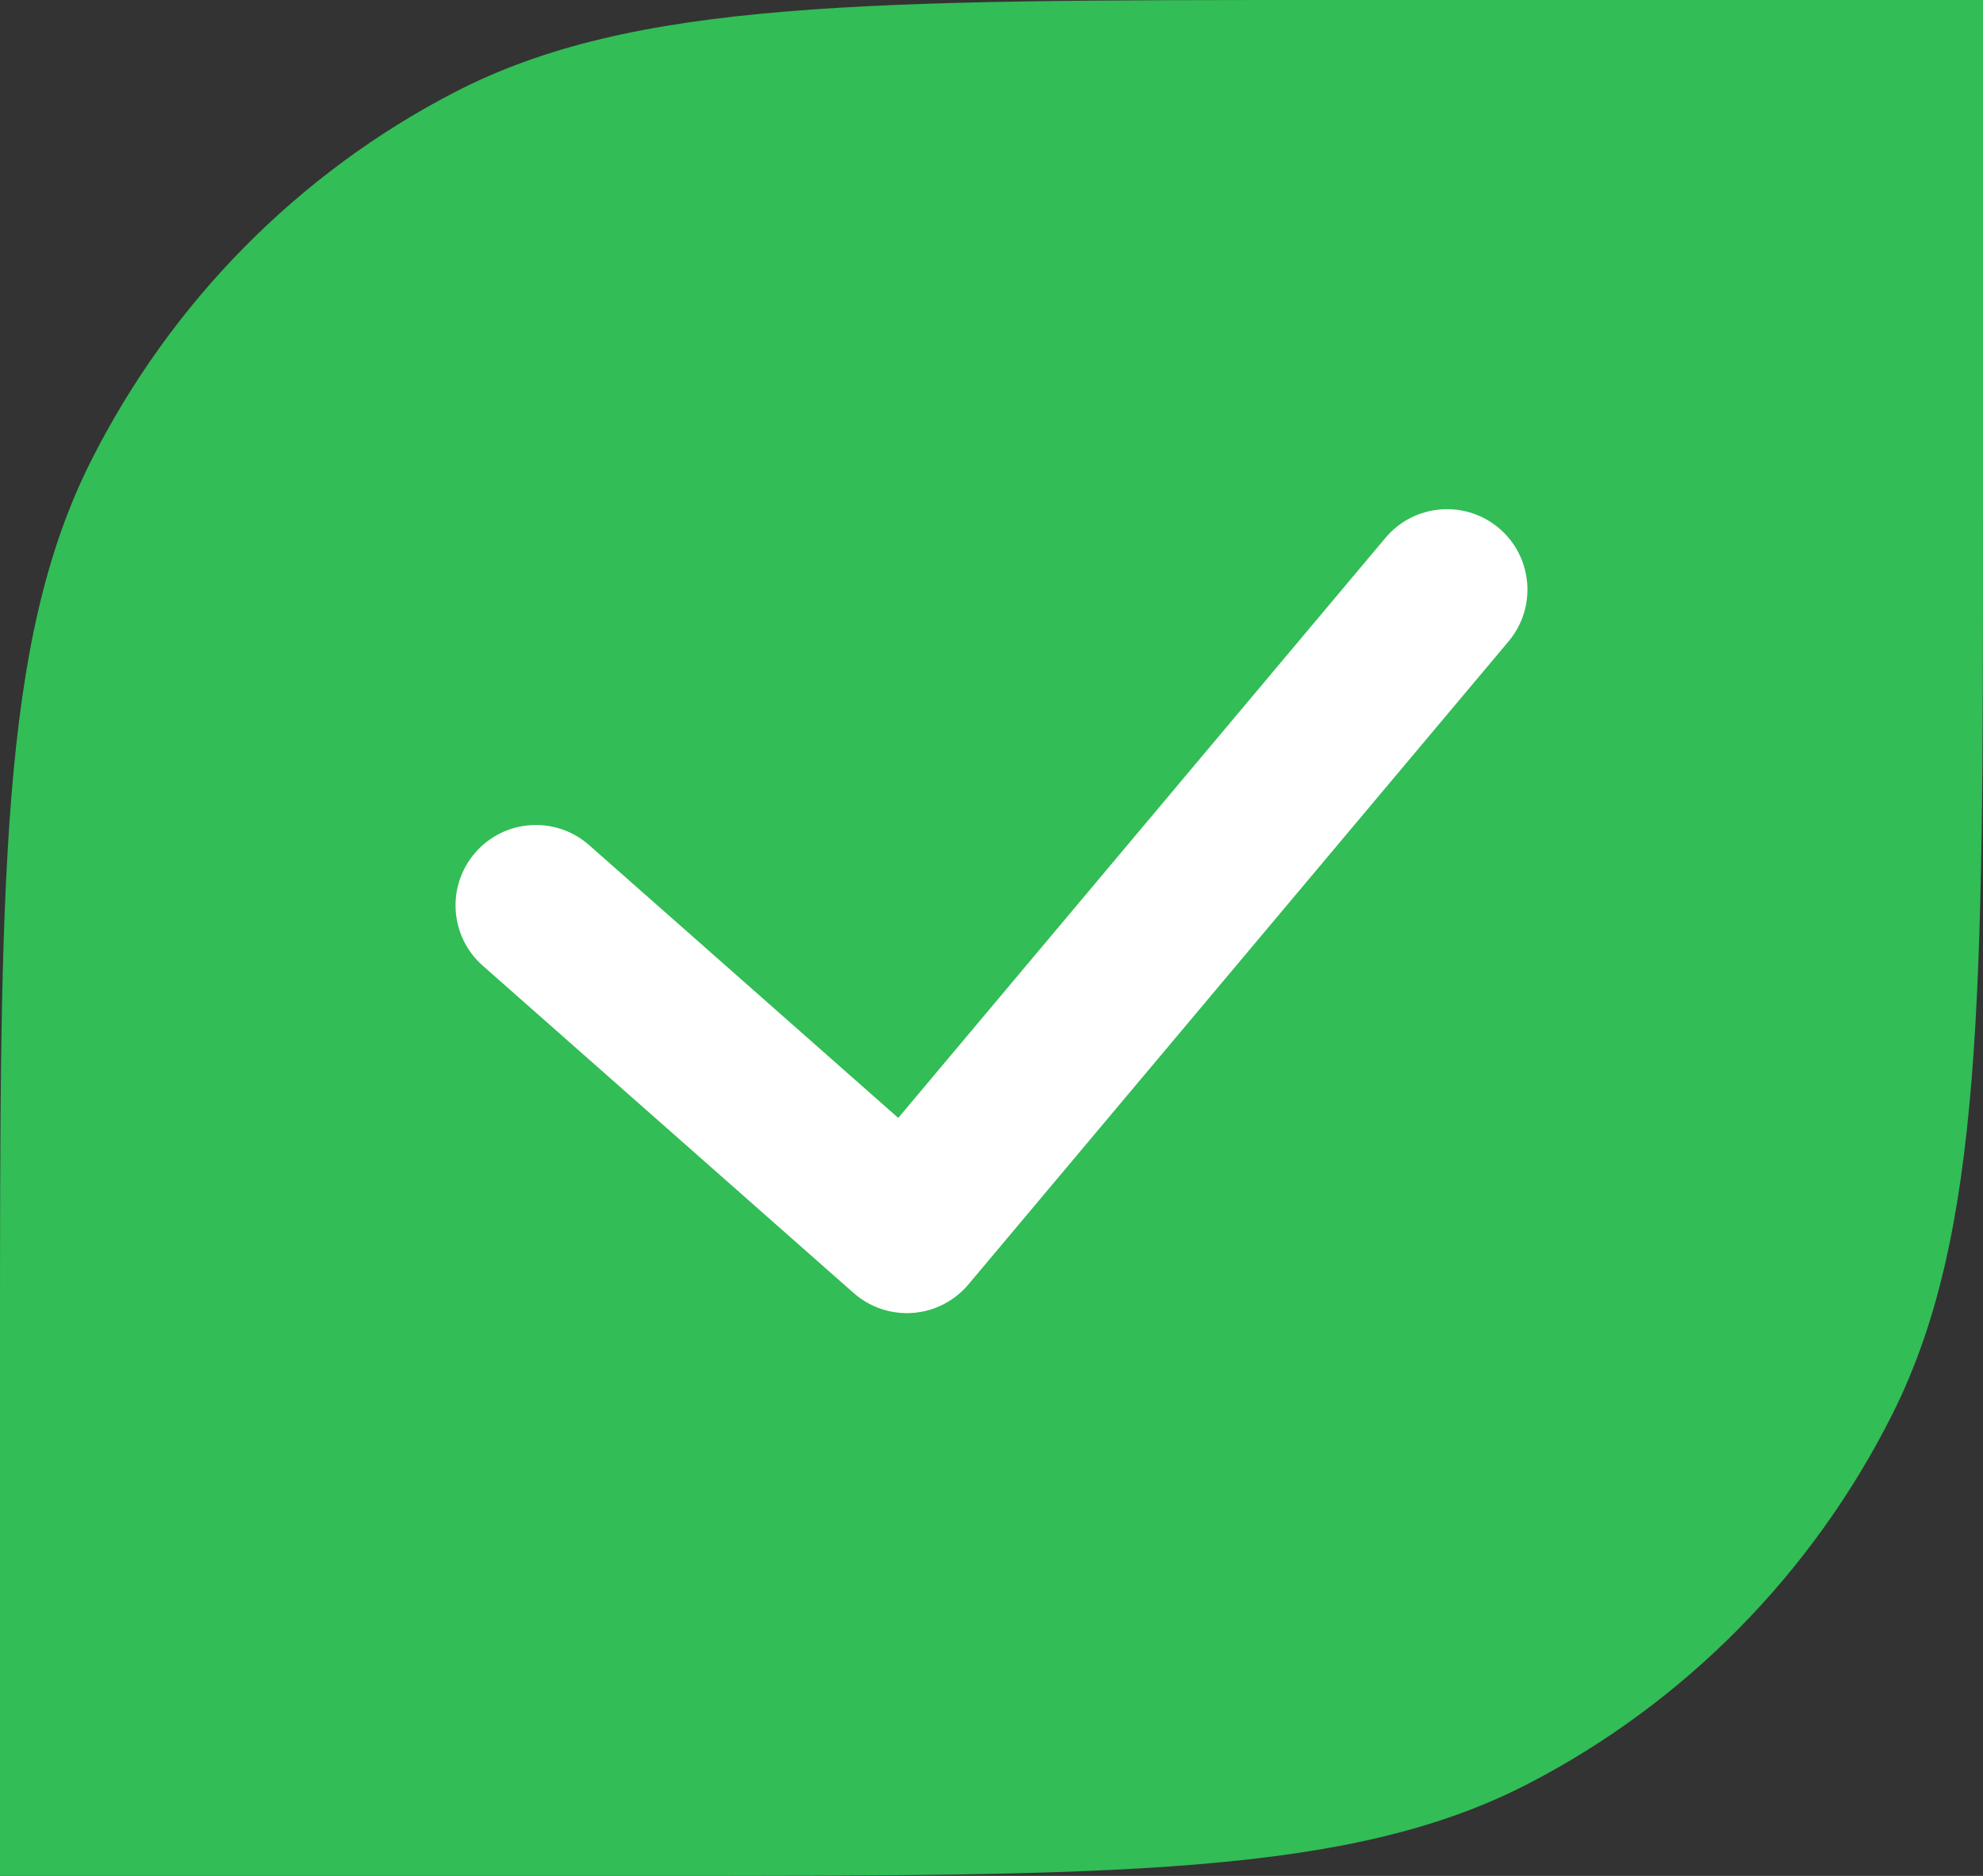
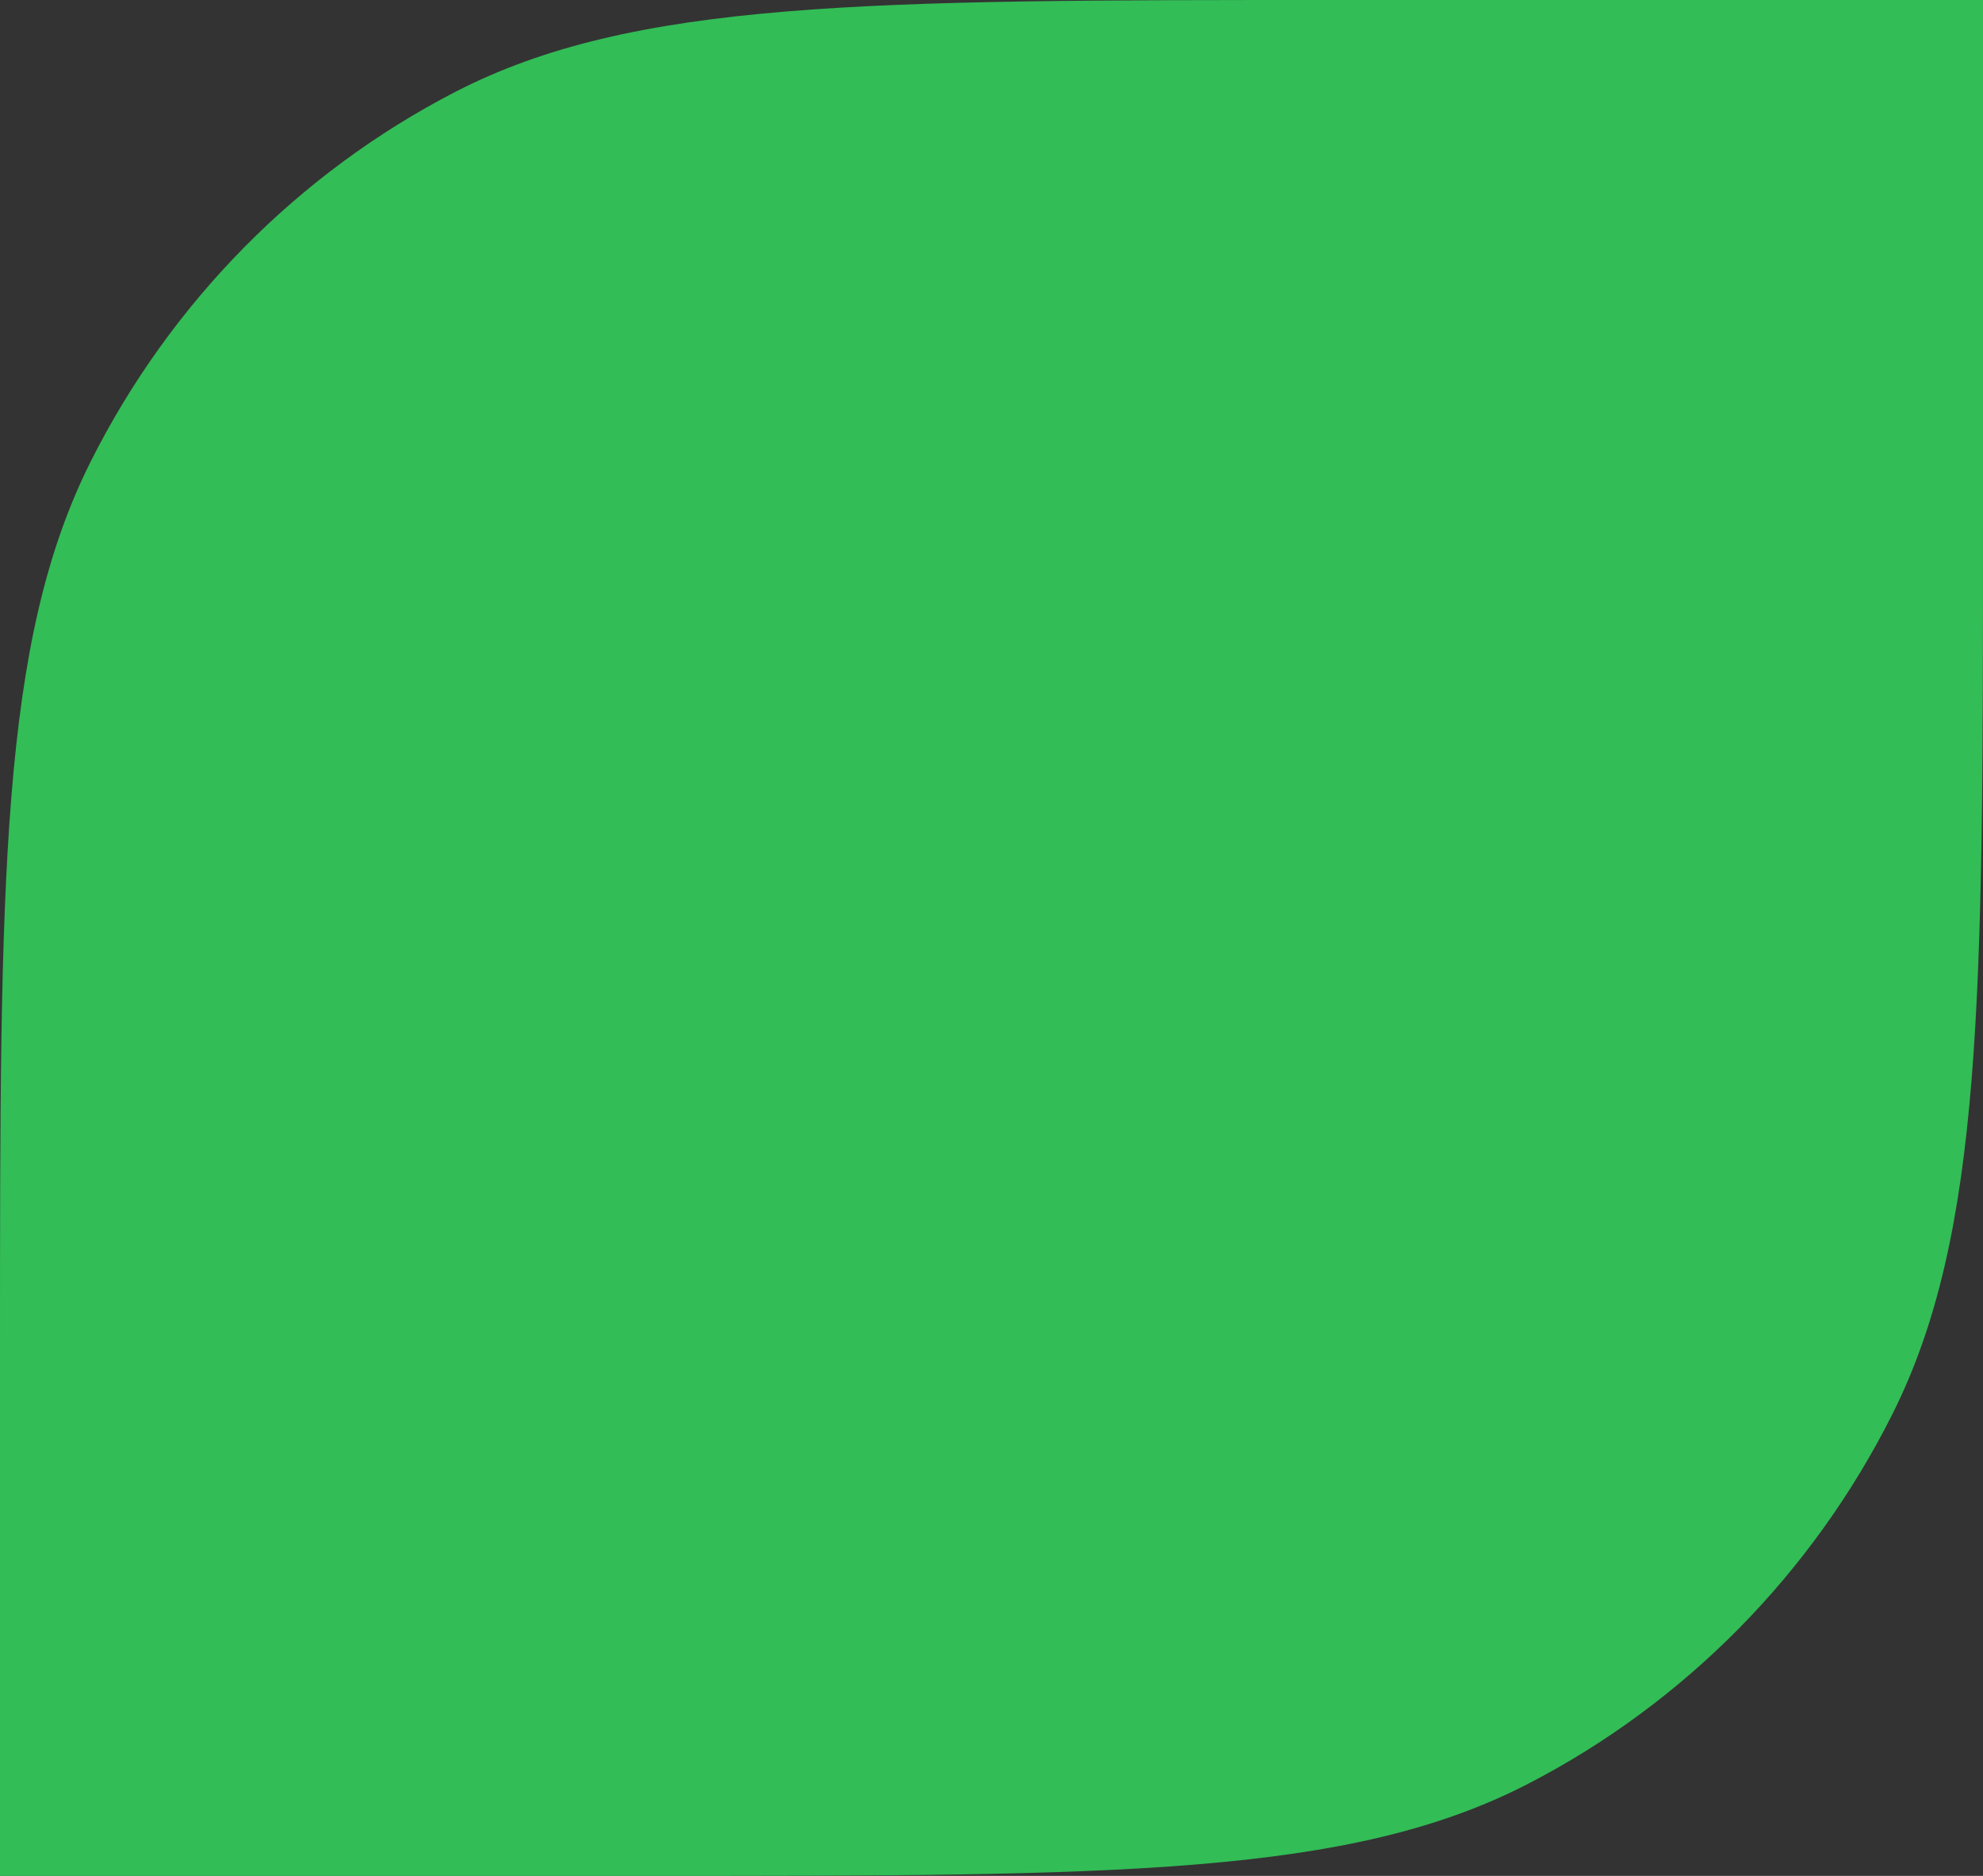
<svg xmlns="http://www.w3.org/2000/svg" width="37" height="35" viewBox="0 0 37 35" fill="none">
  <rect x="0" y="0" width="37" height="35" fill="#333333" stroke="none" />
  <path d="M0 35H12.126C20.833 35 25.186 35 28.512 33.282C31.437 31.77 33.815 29.358 35.306 26.392C37 23.019 37 18.604 37 9.775V0H24.874C16.167 0 11.814 0 8.488 1.718C5.563 3.23 3.185 5.642 1.694 8.608C0 11.981 0 16.396 0 25.225V35Z" fill="#32BD56" />
-   <path fill-rule="evenodd" clip-rule="evenodd" d="M27.965 9.851C28.599 10.384 28.681 11.331 28.149 11.965L18.069 23.965C17.809 24.274 17.435 24.466 17.032 24.496C16.629 24.526 16.231 24.392 15.928 24.125L9.008 18.018C8.386 17.469 8.327 16.521 8.875 15.9C9.423 15.279 10.371 15.22 10.992 15.768L16.76 20.858L25.851 10.035C26.384 9.401 27.33 9.319 27.965 9.851Z" fill="white" />
</svg>